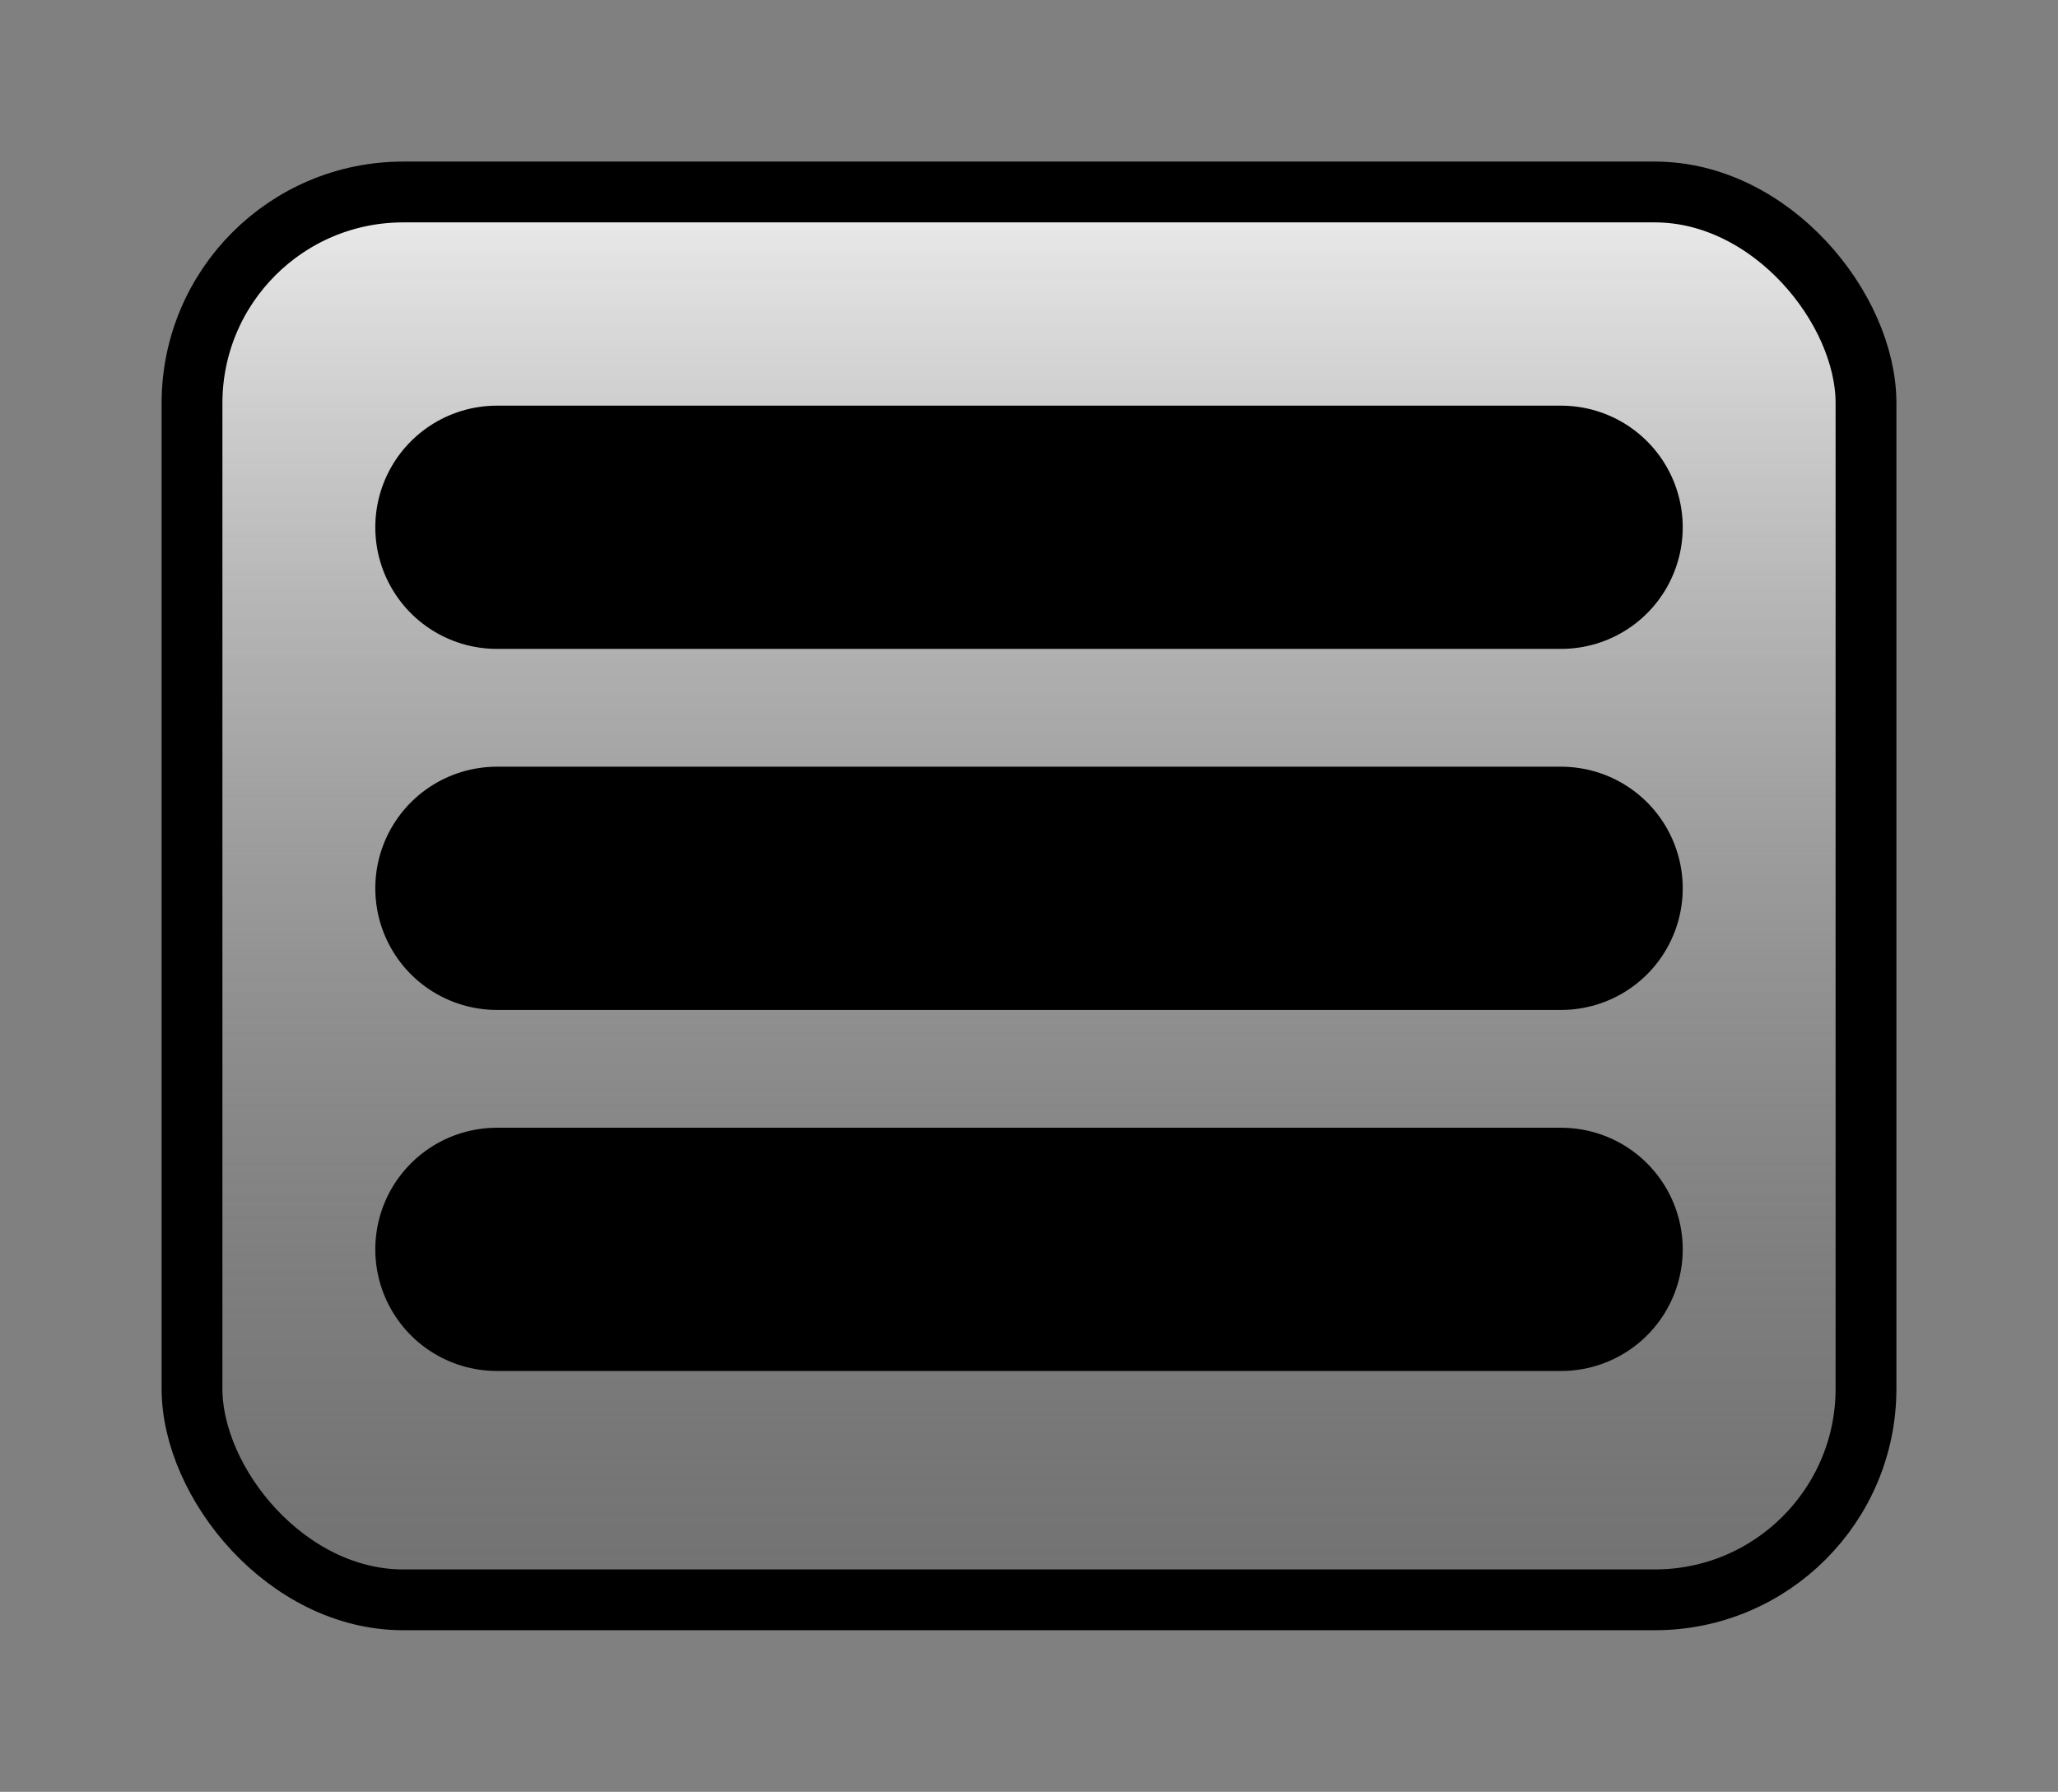
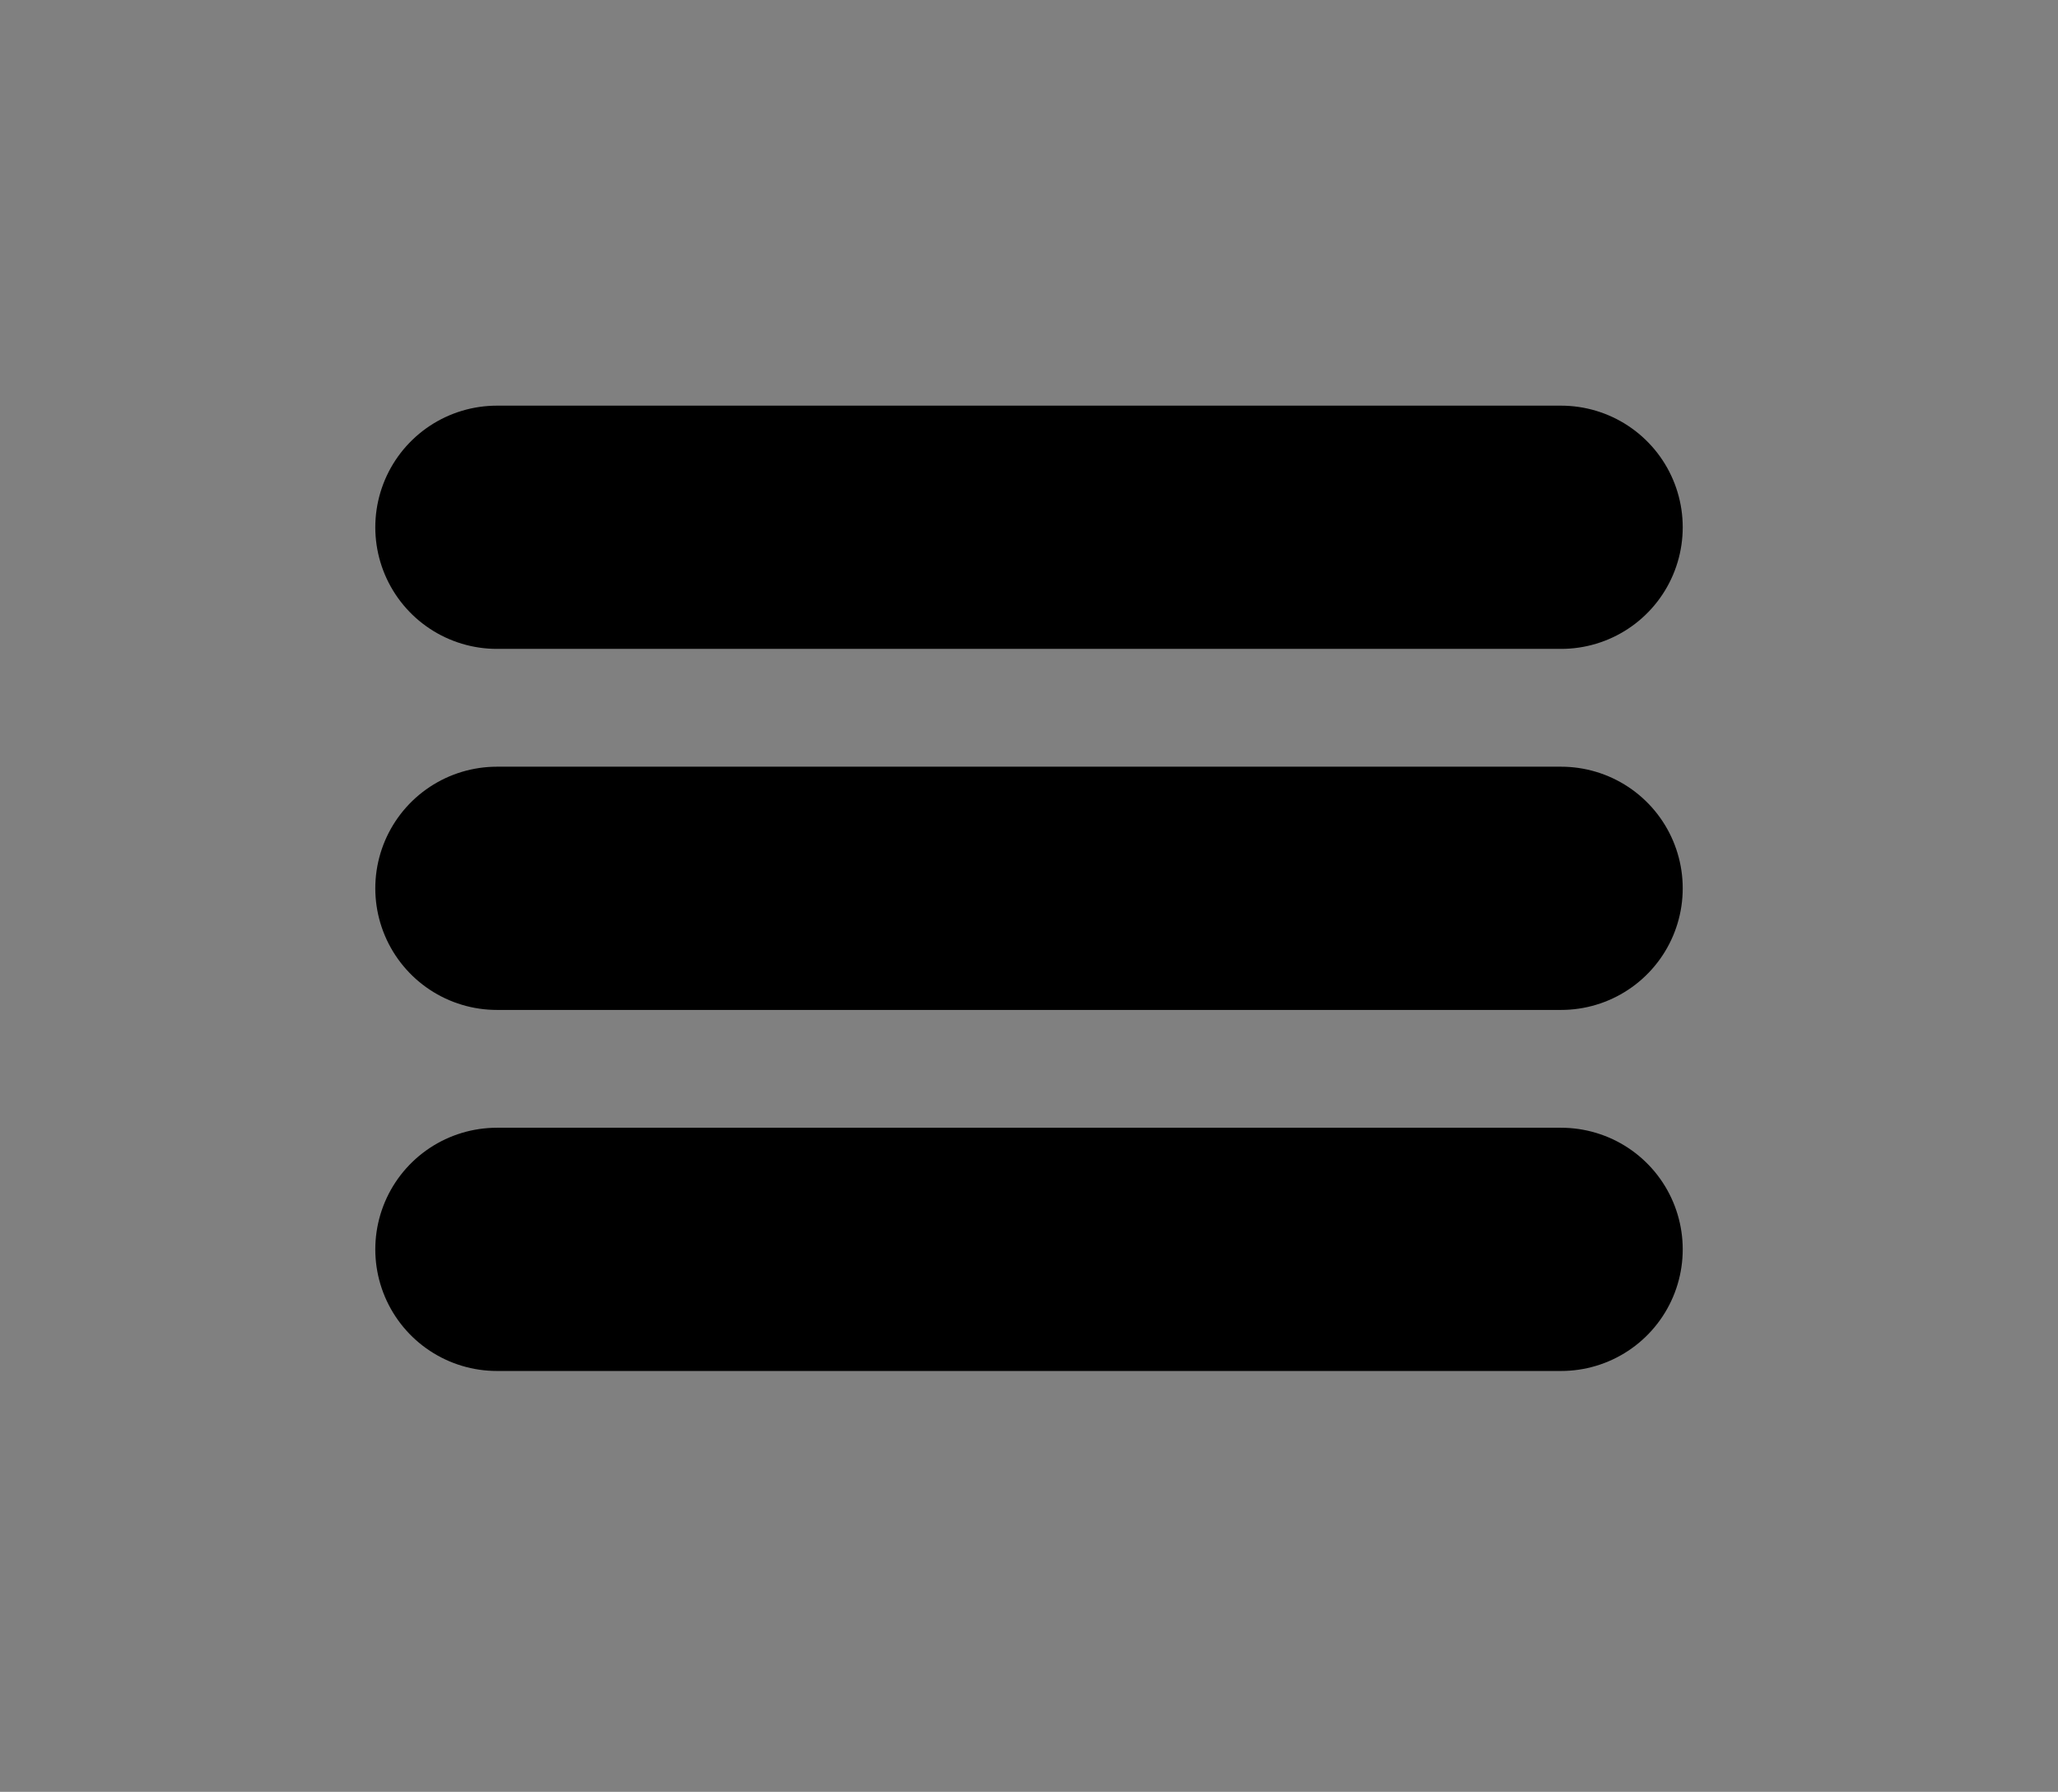
<svg xmlns="http://www.w3.org/2000/svg" xmlns:ns1="http://www.inkscape.org/namespaces/inkscape" xmlns:ns2="http://sodipodi.sourceforge.net/DTD/sodipodi-0.dtd" xmlns:xlink="http://www.w3.org/1999/xlink" width="38.205mm" height="33.266mm" viewBox="0 0 135.371 117.871" id="svg4611" version="1.1" ns1:version="0.91 r13725" ns2:docname="hamburger.svg">
  <rect x="0" y="0" width="135.371" height="117.871" fill="#808080" stroke="none" />
  <defs id="defs4613">
    <linearGradient ns1:collect="always" xlink:href="#linearGradient4462" id="linearGradient4472" x1="320" y1="227.362" x2="320" y2="382.362" gradientUnits="userSpaceOnUse" />
    <linearGradient ns1:collect="always" id="linearGradient4462">
      <stop style="stop-color:#ffffff;stop-opacity:1" offset="0" id="stop4464" />
      <stop style="stop-color:#000000;stop-opacity:0" offset="1" id="stop4466" />
    </linearGradient>
  </defs>
  <ns2:namedview id="base" pagecolor="#ffffff" bordercolor="#666666" borderopacity="1.0" ns1:pageopacity="0.0" ns1:pageshadow="2" ns1:zoom="0.35" ns1:cx="242.68568" ns1:cy="-375.35004" ns1:document-units="px" ns1:current-layer="layer1" showgrid="false" fit-margin-top="3" fit-margin-left="3" fit-margin-right="3" fit-margin-bottom="3" ns1:window-width="2512" ns1:window-height="1395" ns1:window-x="48" ns1:window-y="379" ns1:window-maximized="1" />
  <g ns1:label="Layer 1" ns1:groupmode="layer" id="layer1" transform="translate(-132.314,-39.141)">
    <g transform="translate(-115,-183.536)" id="g4474">
-       <rect ry="13.892" y="235.306" x="259.944" height="92.611" width="110.112" id="rect4418" style="fill:url(#linearGradient4472);fill-opacity:1;stroke:#000000;stroke-width:4;stroke-linecap:round;stroke-linejoin:round;stroke-miterlimit:4;stroke-dasharray:none;stroke-opacity:1" />
      <path ns1:connector-curvature="0" id="path4420" d="m 280,257.362 c 70,0 70,0 70,0" style="fill:none;fill-rule:evenodd;stroke:#000000;stroke-width:16;stroke-linecap:round;stroke-linejoin:miter;stroke-miterlimit:4;stroke-dasharray:none;stroke-opacity:1" />
      <path ns1:connector-curvature="0" id="path4420-7" d="m 280,281.112 c 70,0 70,0 70,0" style="fill:none;fill-rule:evenodd;stroke:#000000;stroke-width:16;stroke-linecap:round;stroke-linejoin:miter;stroke-miterlimit:4;stroke-dasharray:none;stroke-opacity:1" />
      <path ns1:connector-curvature="0" id="path4420-7-9" d="m 280,304.862 c 70,0 70,0 70,0" style="fill:none;fill-rule:evenodd;stroke:#000000;stroke-width:16;stroke-linecap:round;stroke-linejoin:miter;stroke-miterlimit:4;stroke-dasharray:none;stroke-opacity:1" />
    </g>
  </g>
</svg>